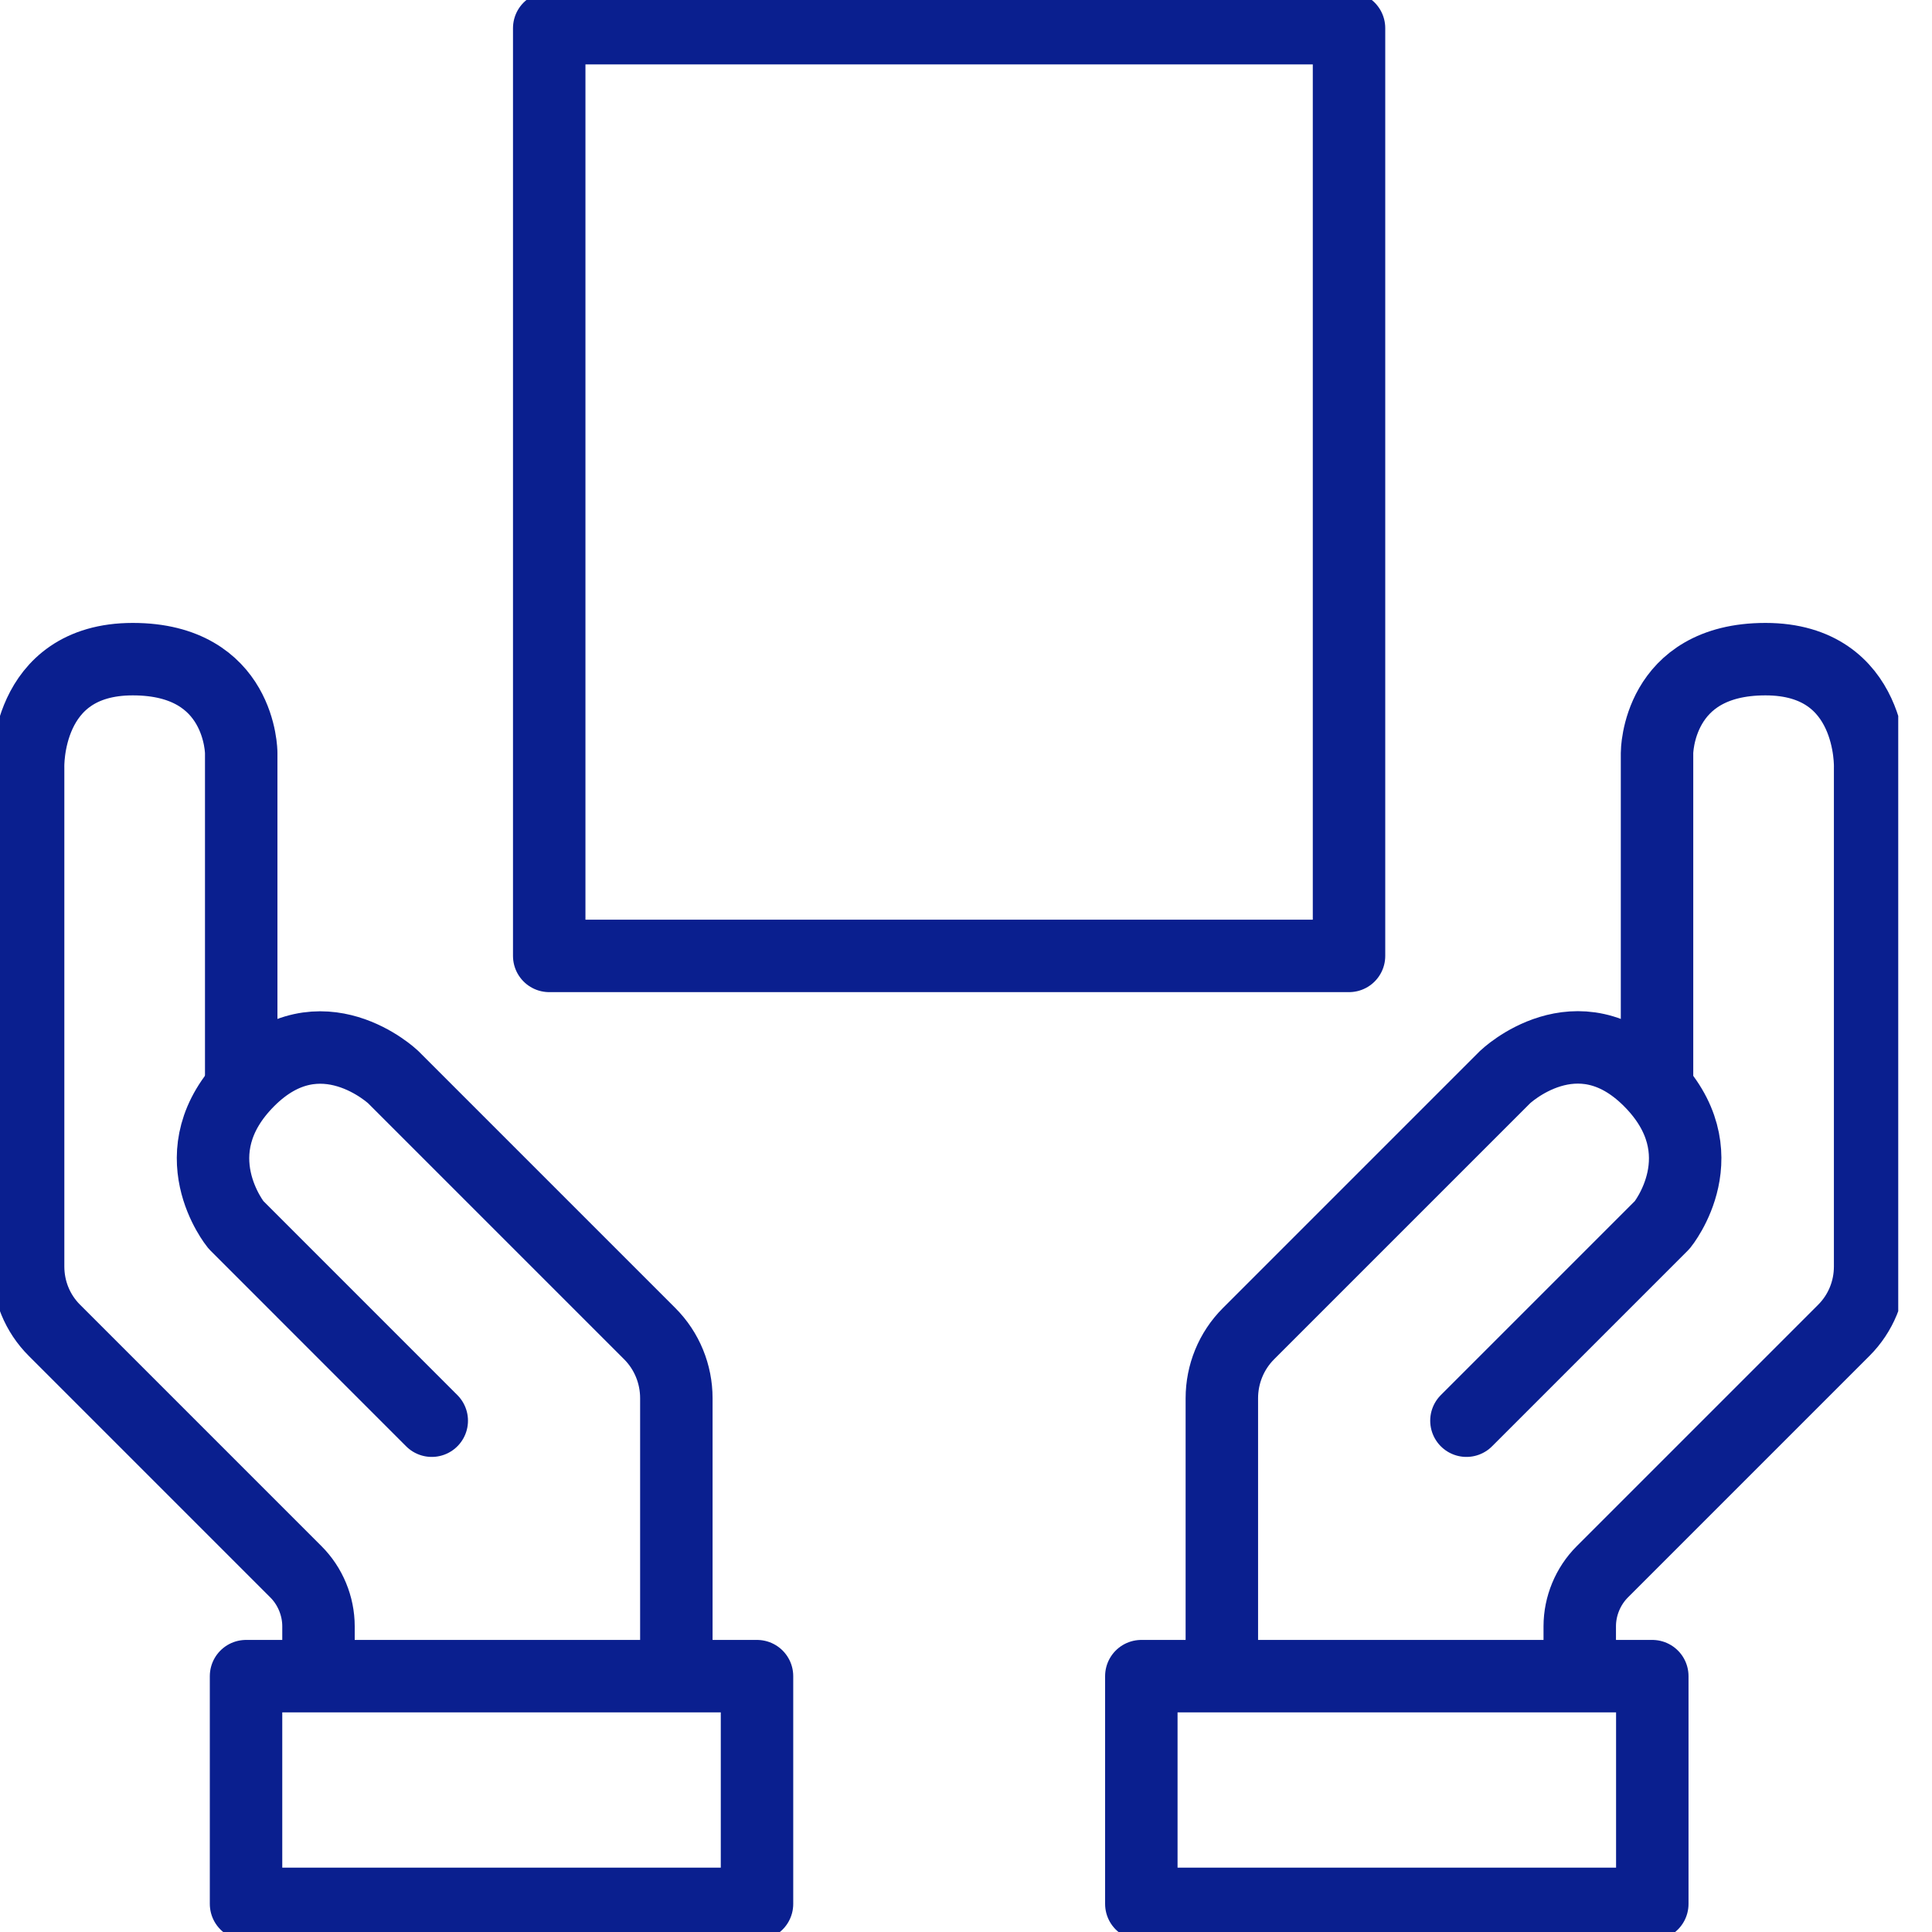
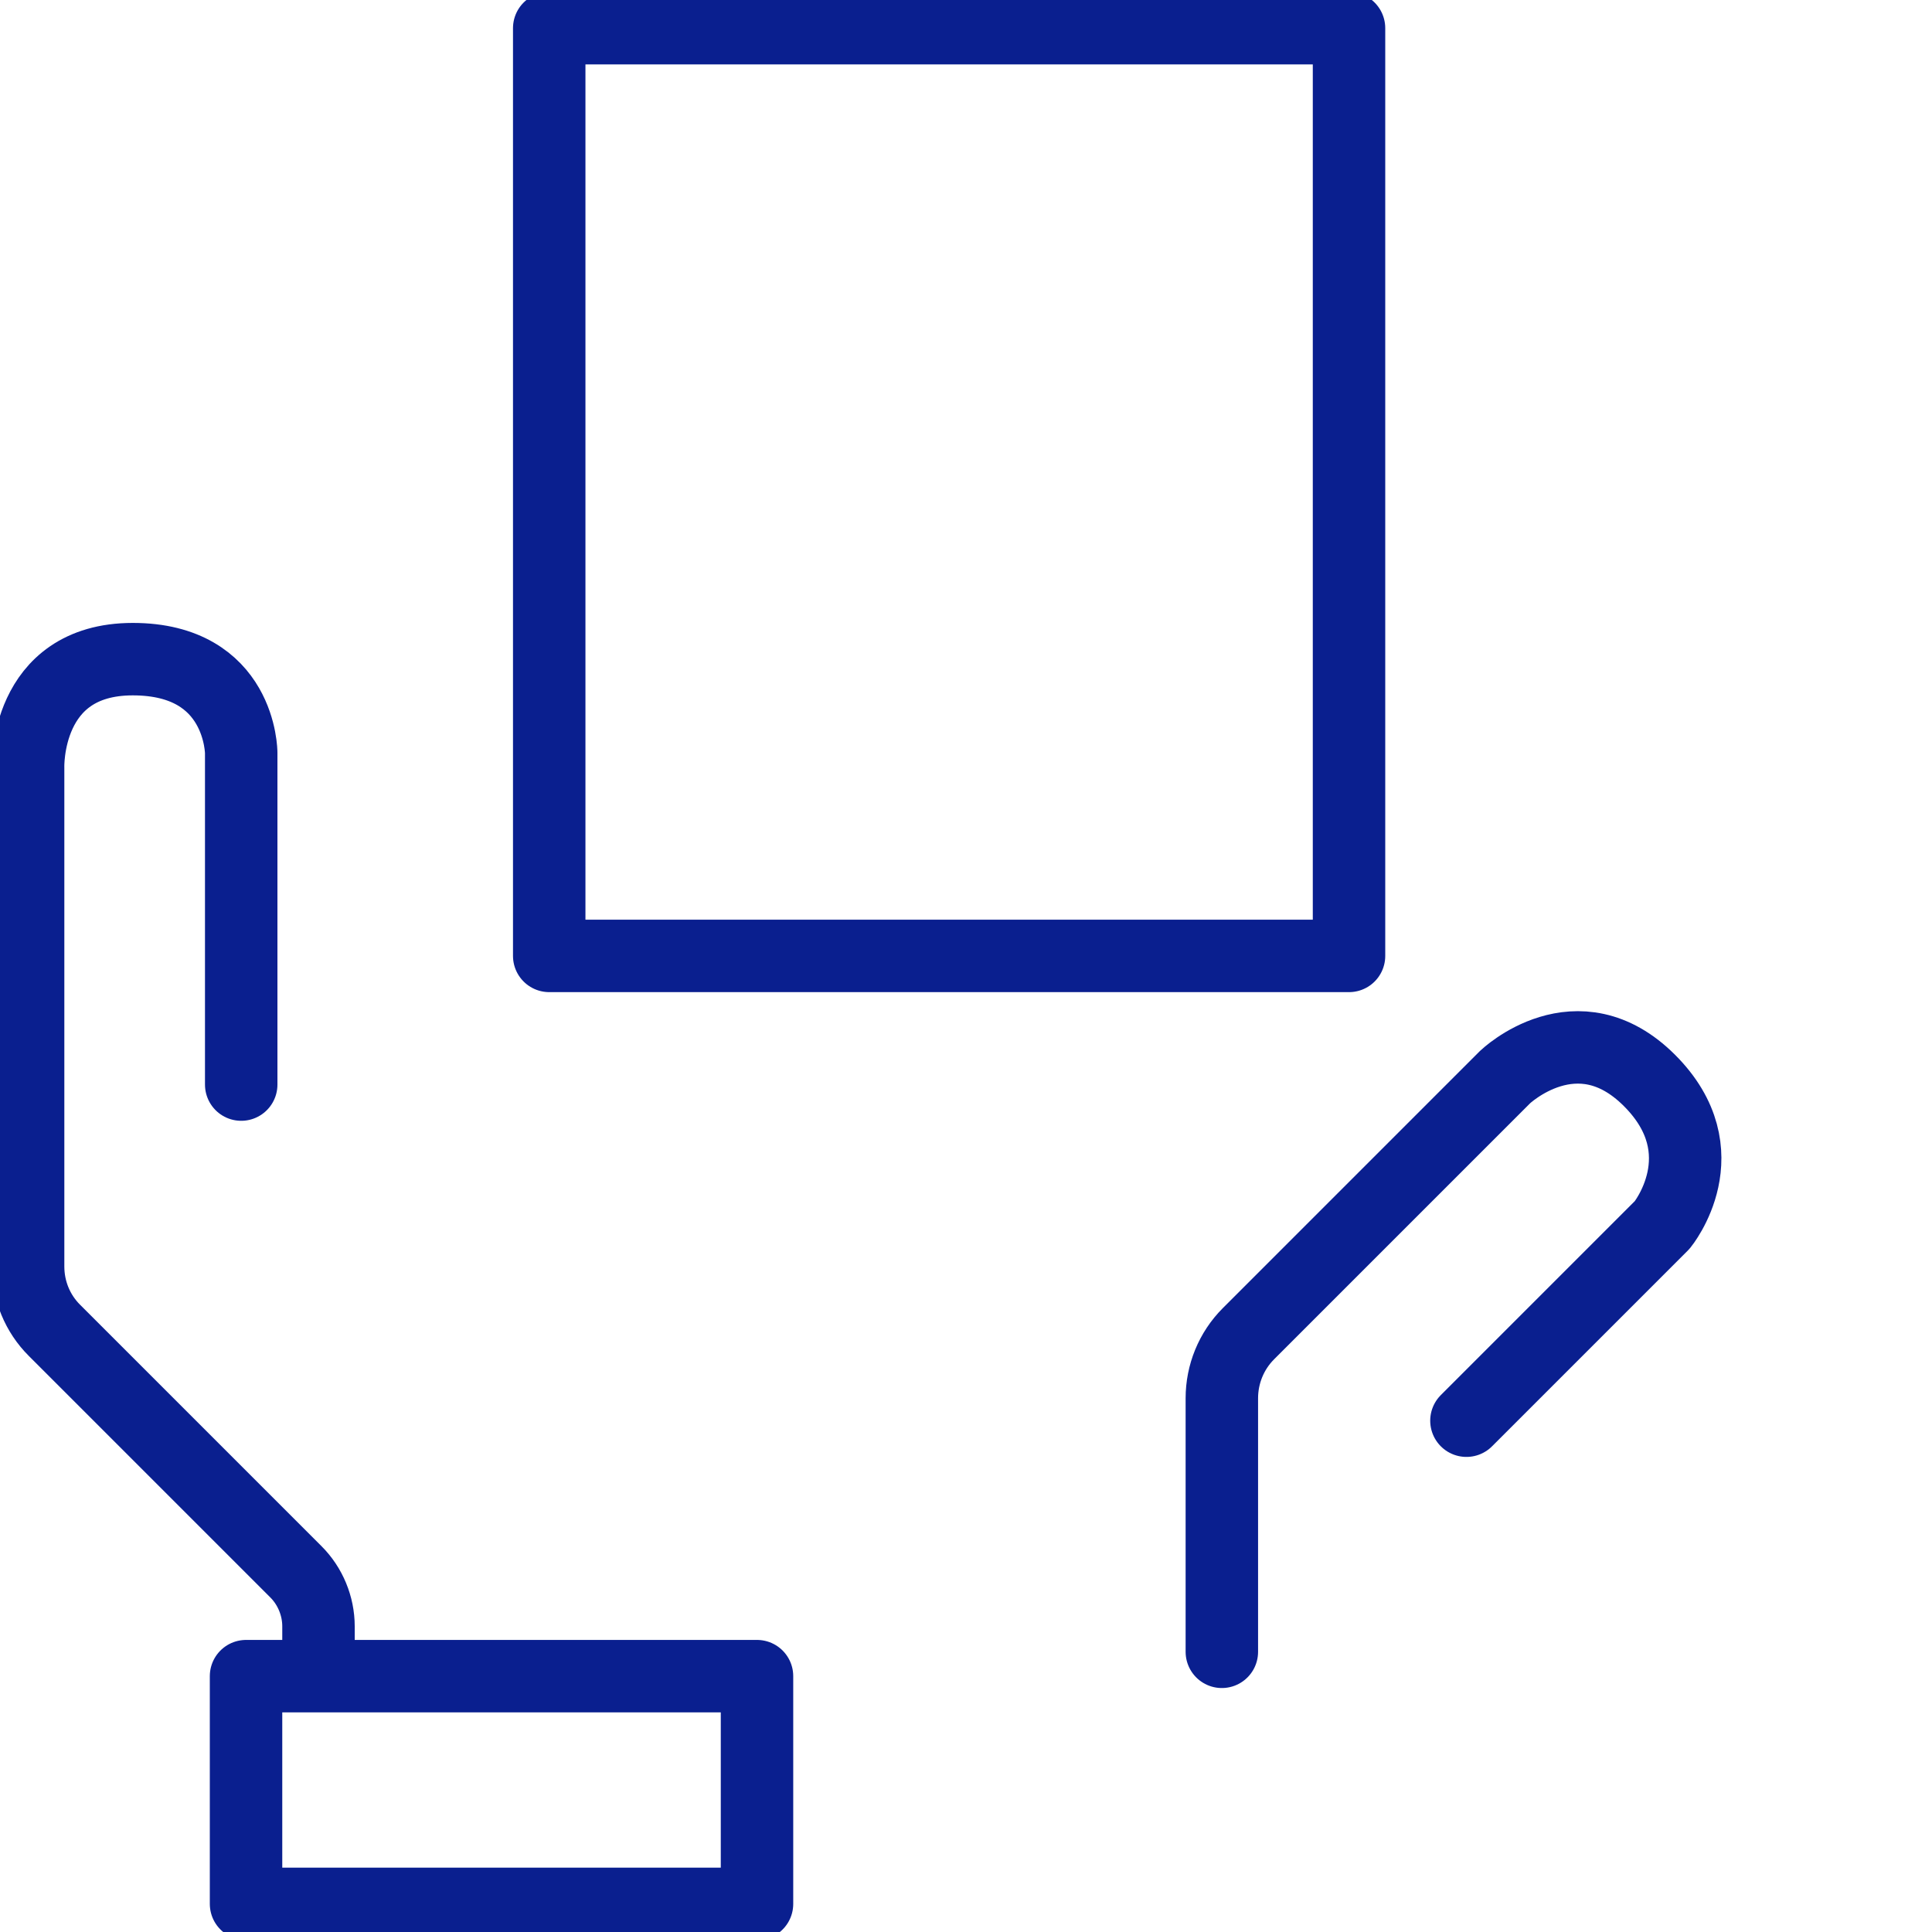
<svg xmlns="http://www.w3.org/2000/svg" id="eluwaJzCOSx1" viewBox="0 0 40 40" shape-rendering="geometricPrecision" text-rendering="geometricPrecision">
  <style>

#eluwaJzCOSx11 {animation-name: eluwaJzCOSx11_c_o, eluwaJzCOSx11_s_do;animation-duration: 3000ms;animation-fill-mode: forwards;animation-timing-function: linear;animation-direction: normal;animation-iteration-count: infinite;}@keyframes eluwaJzCOSx11_c_o { 0% {opacity: 0} 6.667% {opacity: 0} 13.333% {opacity: 1} 100% {opacity: 1}}@keyframes eluwaJzCOSx11_s_do { 0% {stroke-dashoffset: 9.623} 6.667% {stroke-dashoffset: 9.623} 46.667% {stroke-dashoffset: 0} 100% {stroke-dashoffset: 0}} #eluwaJzCOSx12 {animation-name: eluwaJzCOSx12_c_o, eluwaJzCOSx12_s_do;animation-duration: 3000ms;animation-fill-mode: forwards;animation-timing-function: linear;animation-direction: normal;animation-iteration-count: infinite;}@keyframes eluwaJzCOSx12_c_o { 0% {opacity: 0} 20% {opacity: 0} 26.667% {opacity: 1} 100% {opacity: 1}}@keyframes eluwaJzCOSx12_s_do { 0% {stroke-dashoffset: 9.623} 20% {stroke-dashoffset: 9.623} 60% {stroke-dashoffset: 0} 100% {stroke-dashoffset: 0}} #eluwaJzCOSx13 {animation-name: eluwaJzCOSx13_c_o, eluwaJzCOSx13_s_do;animation-duration: 3000ms;animation-fill-mode: forwards;animation-timing-function: linear;animation-direction: normal;animation-iteration-count: infinite;}@keyframes eluwaJzCOSx13_c_o { 0% {opacity: 0} 33.333% {opacity: 0} 40% {opacity: 1} 100% {opacity: 1}}@keyframes eluwaJzCOSx13_s_do { 0% {stroke-dashoffset: 9.623} 33.333% {stroke-dashoffset: 9.623} 73.333% {stroke-dashoffset: 0} 100% {stroke-dashoffset: 0}} #eluwaJzCOSx14 {animation-name: eluwaJzCOSx14_c_o, eluwaJzCOSx14_s_do;animation-duration: 3000ms;animation-fill-mode: forwards;animation-timing-function: linear;animation-direction: normal;animation-iteration-count: infinite;}@keyframes eluwaJzCOSx14_c_o { 0% {opacity: 0} 40% {opacity: 0} 46.667% {opacity: 1} 100% {opacity: 1}}@keyframes eluwaJzCOSx14_s_do { 0% {stroke-dashoffset: 4.785} 40% {stroke-dashoffset: 4.785} 80% {stroke-dashoffset: 0} 100% {stroke-dashoffset: 0}}

</style>
  <g clip-path="url(#eluwaJzCOSx15)">
    <g>
      <path d="M6.594,34.454v-.784c0-.419-.171-.831-.466-1.126l-5.002-5.002c-.35-.349-.544-.823-.544-1.32v-10.33c0,0-.078-2.245,2.167-2.245s2.245,1.942,2.245,1.942v6.866" fill="none" stroke="#0a1f8f" stroke-width="1.5" stroke-linecap="round" stroke-linejoin="round" stroke-miterlimit="10" />
-       <path d="M8.939,29.414L4.885,25.359c0,0-1.227-1.499.264-2.99s2.99-.07,2.99-.07L13.452,27.612c.357.357.551.839.551,1.336v5.25" fill="none" stroke="#0a1f8f" stroke-width="1.5" stroke-linecap="round" stroke-linejoin="round" stroke-miterlimit="10" />
      <path d="M15.673,34.703h-10.579v4.715h10.579v-4.715Z" fill="none" stroke="#0a1f8f" stroke-width="1.5" stroke-linecap="round" stroke-linejoin="round" stroke-miterlimit="10" />
-       <path d="M32.707,34.454v-.784c0-.419.171-.831.466-1.126l5.002-5.002c.349-.349.544-.823.544-1.32v-10.33c0,0,.078-2.245-2.167-2.245s-2.245,1.942-2.245,1.942v6.866" fill="none" stroke="#0a1f8f" stroke-width="1.5" stroke-linecap="round" stroke-linejoin="round" stroke-miterlimit="10" />
      <path d="M30.361,29.414l4.054-4.054c0,0,1.227-1.499-.264-2.99-1.499-1.499-2.99-.07-2.99-.07l-5.313,5.313c-.357.357-.551.839-.551,1.336v5.25" fill="none" stroke="#0a1f8f" stroke-width="1.5" stroke-linecap="round" stroke-linejoin="round" stroke-miterlimit="10" />
-       <path d="M23.63,39.418h10.579v-4.715h-10.579v4.715Z" fill="none" stroke="#0a1f8f" stroke-width="1.5" stroke-linecap="round" stroke-linejoin="round" stroke-miterlimit="10" />
      <path d="M27.93,0.583h-16.559v19.208h16.559v-19.208Z" fill="none" stroke="#0a1f8f" stroke-width="1.5" stroke-linecap="round" stroke-linejoin="round" stroke-miterlimit="10" />
-       <path id="eluwaJzCOSx11" d="M14.866,5.025h9.623" opacity="0" fill="none" stroke="#0a1f8f" stroke-width="1.5" stroke-linecap="round" stroke-linejoin="round" stroke-miterlimit="10" stroke-dashoffset="9.623" stroke-dasharray="9.623" />
-       <path id="eluwaJzCOSx12" d="M14.866,8.365h9.623" opacity="0" fill="none" stroke="#0a1f8f" stroke-width="1.5" stroke-linecap="round" stroke-linejoin="round" stroke-miterlimit="10" stroke-dashoffset="9.623" stroke-dasharray="9.623" />
      <path id="eluwaJzCOSx13" d="M14.866,11.658h9.623" opacity="0" fill="none" stroke="#0a1f8f" stroke-width="1.5" stroke-linecap="round" stroke-linejoin="round" stroke-miterlimit="10" stroke-dashoffset="9.623" stroke-dasharray="9.623" />
      <path id="eluwaJzCOSx14" d="M14.866,15.099h4.785" opacity="0" fill="none" stroke="#0a1f8f" stroke-width="1.5" stroke-linecap="round" stroke-linejoin="round" stroke-miterlimit="10" stroke-dashoffset="4.785" stroke-dasharray="4.785" />
    </g>
    <clipPath id="eluwaJzCOSx15">
      <rect width="39.301" height="40" rx="0" ry="0" fill="#fff" />
    </clipPath>
  </g>
</svg>